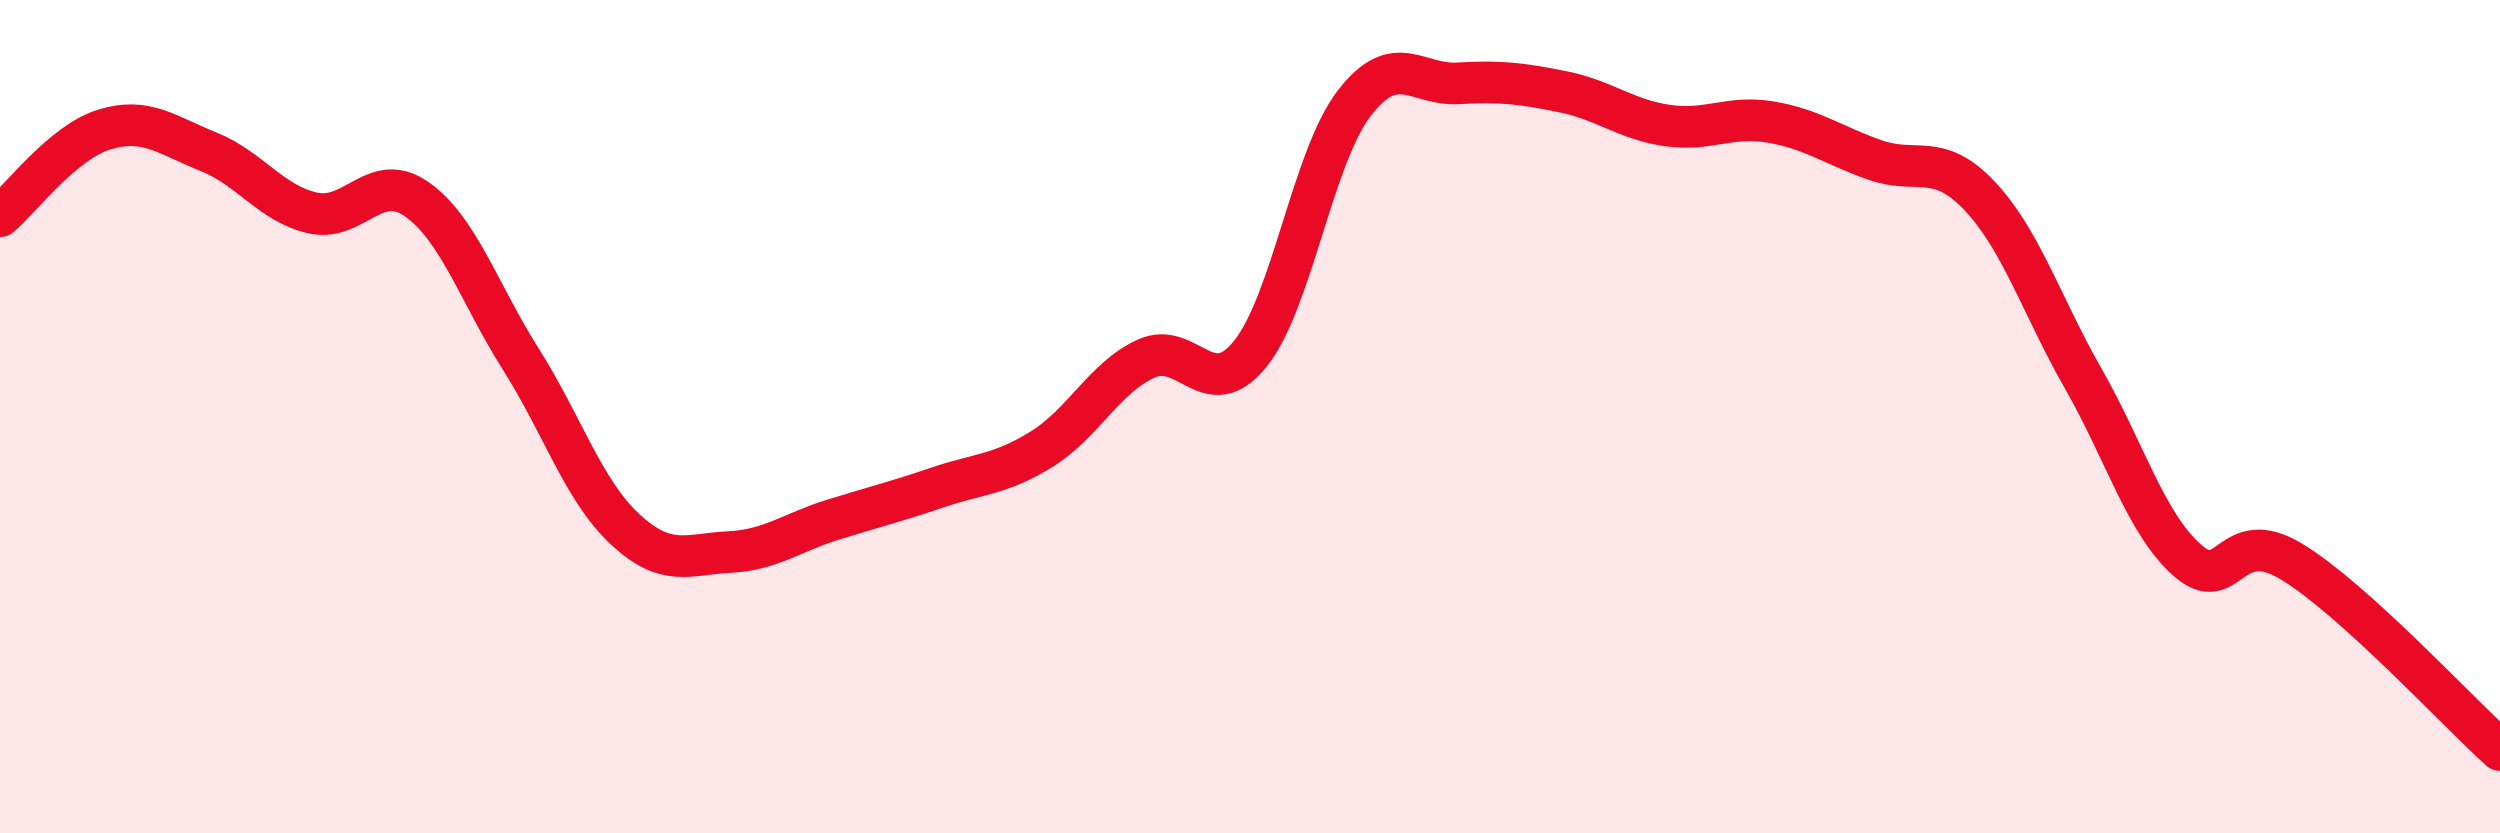
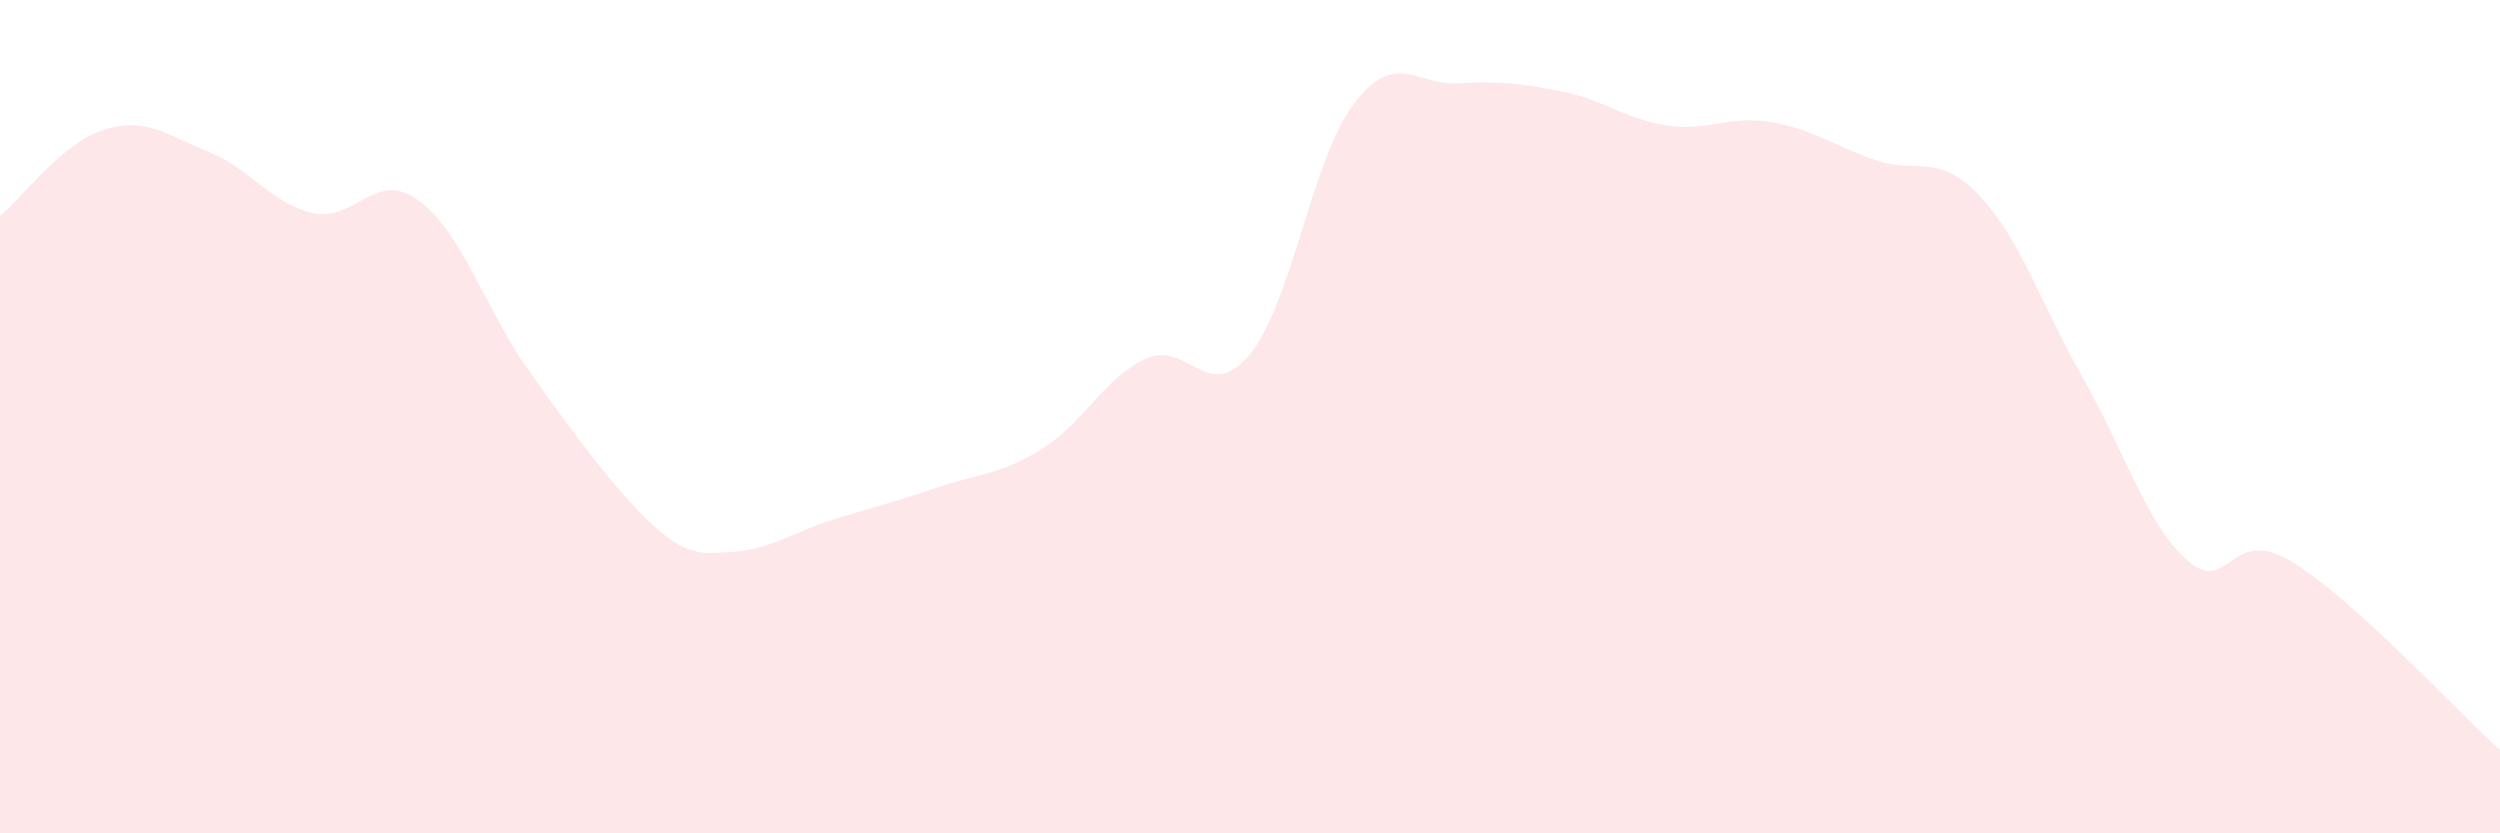
<svg xmlns="http://www.w3.org/2000/svg" width="60" height="20" viewBox="0 0 60 20">
-   <path d="M 0,5.19 C 0.5,4.77 1.5,3.42 2.5,3.11 C 3.5,2.8 4,3.24 5,3.64 C 6,4.04 6.5,4.88 7.5,5.11 C 8.5,5.34 9,4.08 10,4.78 C 11,5.48 11.5,7.04 12.5,8.62 C 13.5,10.2 14,11.77 15,12.7 C 16,13.63 16.5,13.3 17.5,13.25 C 18.5,13.2 19,12.78 20,12.47 C 21,12.16 21.5,12.04 22.5,11.7 C 23.5,11.36 24,11.4 25,10.78 C 26,10.16 26.5,9.07 27.5,8.61 C 28.5,8.15 29,9.73 30,8.5 C 31,7.27 31.5,3.78 32.5,2.48 C 33.5,1.18 34,2.06 35,2 C 36,1.94 36.5,2 37.5,2.2 C 38.5,2.4 39,2.86 40,3.01 C 41,3.16 41.5,2.76 42.5,2.93 C 43.5,3.1 44,3.49 45,3.84 C 46,4.19 46.5,3.64 47.5,4.69 C 48.5,5.74 49,7.34 50,9.09 C 51,10.84 51.5,12.57 52.5,13.45 C 53.5,14.33 53.5,12.57 55,13.48 C 56.5,14.39 59,17.1 60,18L60 20L0 20Z" fill="#EB0A25" opacity="0.1" stroke-linecap="round" stroke-linejoin="round" />
-   <path d="M 0,5.19 C 0.5,4.77 1.5,3.42 2.5,3.11 C 3.5,2.8 4,3.24 5,3.64 C 6,4.04 6.5,4.88 7.5,5.11 C 8.5,5.34 9,4.08 10,4.78 C 11,5.48 11.5,7.04 12.5,8.62 C 13.5,10.2 14,11.77 15,12.7 C 16,13.63 16.5,13.3 17.5,13.25 C 18.5,13.2 19,12.78 20,12.47 C 21,12.16 21.5,12.04 22.5,11.7 C 23.5,11.36 24,11.4 25,10.78 C 26,10.16 26.5,9.07 27.5,8.61 C 28.5,8.15 29,9.73 30,8.5 C 31,7.27 31.5,3.78 32.5,2.48 C 33.5,1.18 34,2.06 35,2 C 36,1.94 36.5,2 37.5,2.2 C 38.5,2.4 39,2.86 40,3.01 C 41,3.16 41.5,2.76 42.5,2.93 C 43.5,3.1 44,3.49 45,3.84 C 46,4.19 46.5,3.64 47.5,4.69 C 48.5,5.74 49,7.34 50,9.09 C 51,10.84 51.5,12.57 52.5,13.45 C 53.5,14.33 53.5,12.57 55,13.48 C 56.5,14.39 59,17.1 60,18" stroke="#EB0A25" stroke-width="1" fill="none" stroke-linecap="round" stroke-linejoin="round" />
+   <path d="M 0,5.19 C 0.5,4.77 1.5,3.42 2.5,3.11 C 3.5,2.8 4,3.24 5,3.64 C 6,4.04 6.5,4.88 7.5,5.11 C 8.5,5.34 9,4.08 10,4.78 C 11,5.48 11.5,7.04 12.5,8.62 C 16,13.63 16.5,13.3 17.5,13.25 C 18.5,13.2 19,12.78 20,12.47 C 21,12.16 21.5,12.04 22.5,11.7 C 23.5,11.36 24,11.4 25,10.78 C 26,10.16 26.5,9.07 27.5,8.61 C 28.5,8.15 29,9.73 30,8.5 C 31,7.27 31.5,3.78 32.5,2.48 C 33.5,1.18 34,2.06 35,2 C 36,1.94 36.5,2 37.5,2.2 C 38.5,2.4 39,2.86 40,3.01 C 41,3.16 41.5,2.76 42.5,2.93 C 43.5,3.1 44,3.49 45,3.84 C 46,4.19 46.5,3.64 47.5,4.69 C 48.5,5.74 49,7.34 50,9.09 C 51,10.84 51.5,12.57 52.5,13.45 C 53.5,14.33 53.5,12.57 55,13.48 C 56.5,14.39 59,17.1 60,18L60 20L0 20Z" fill="#EB0A25" opacity="0.1" stroke-linecap="round" stroke-linejoin="round" />
</svg>